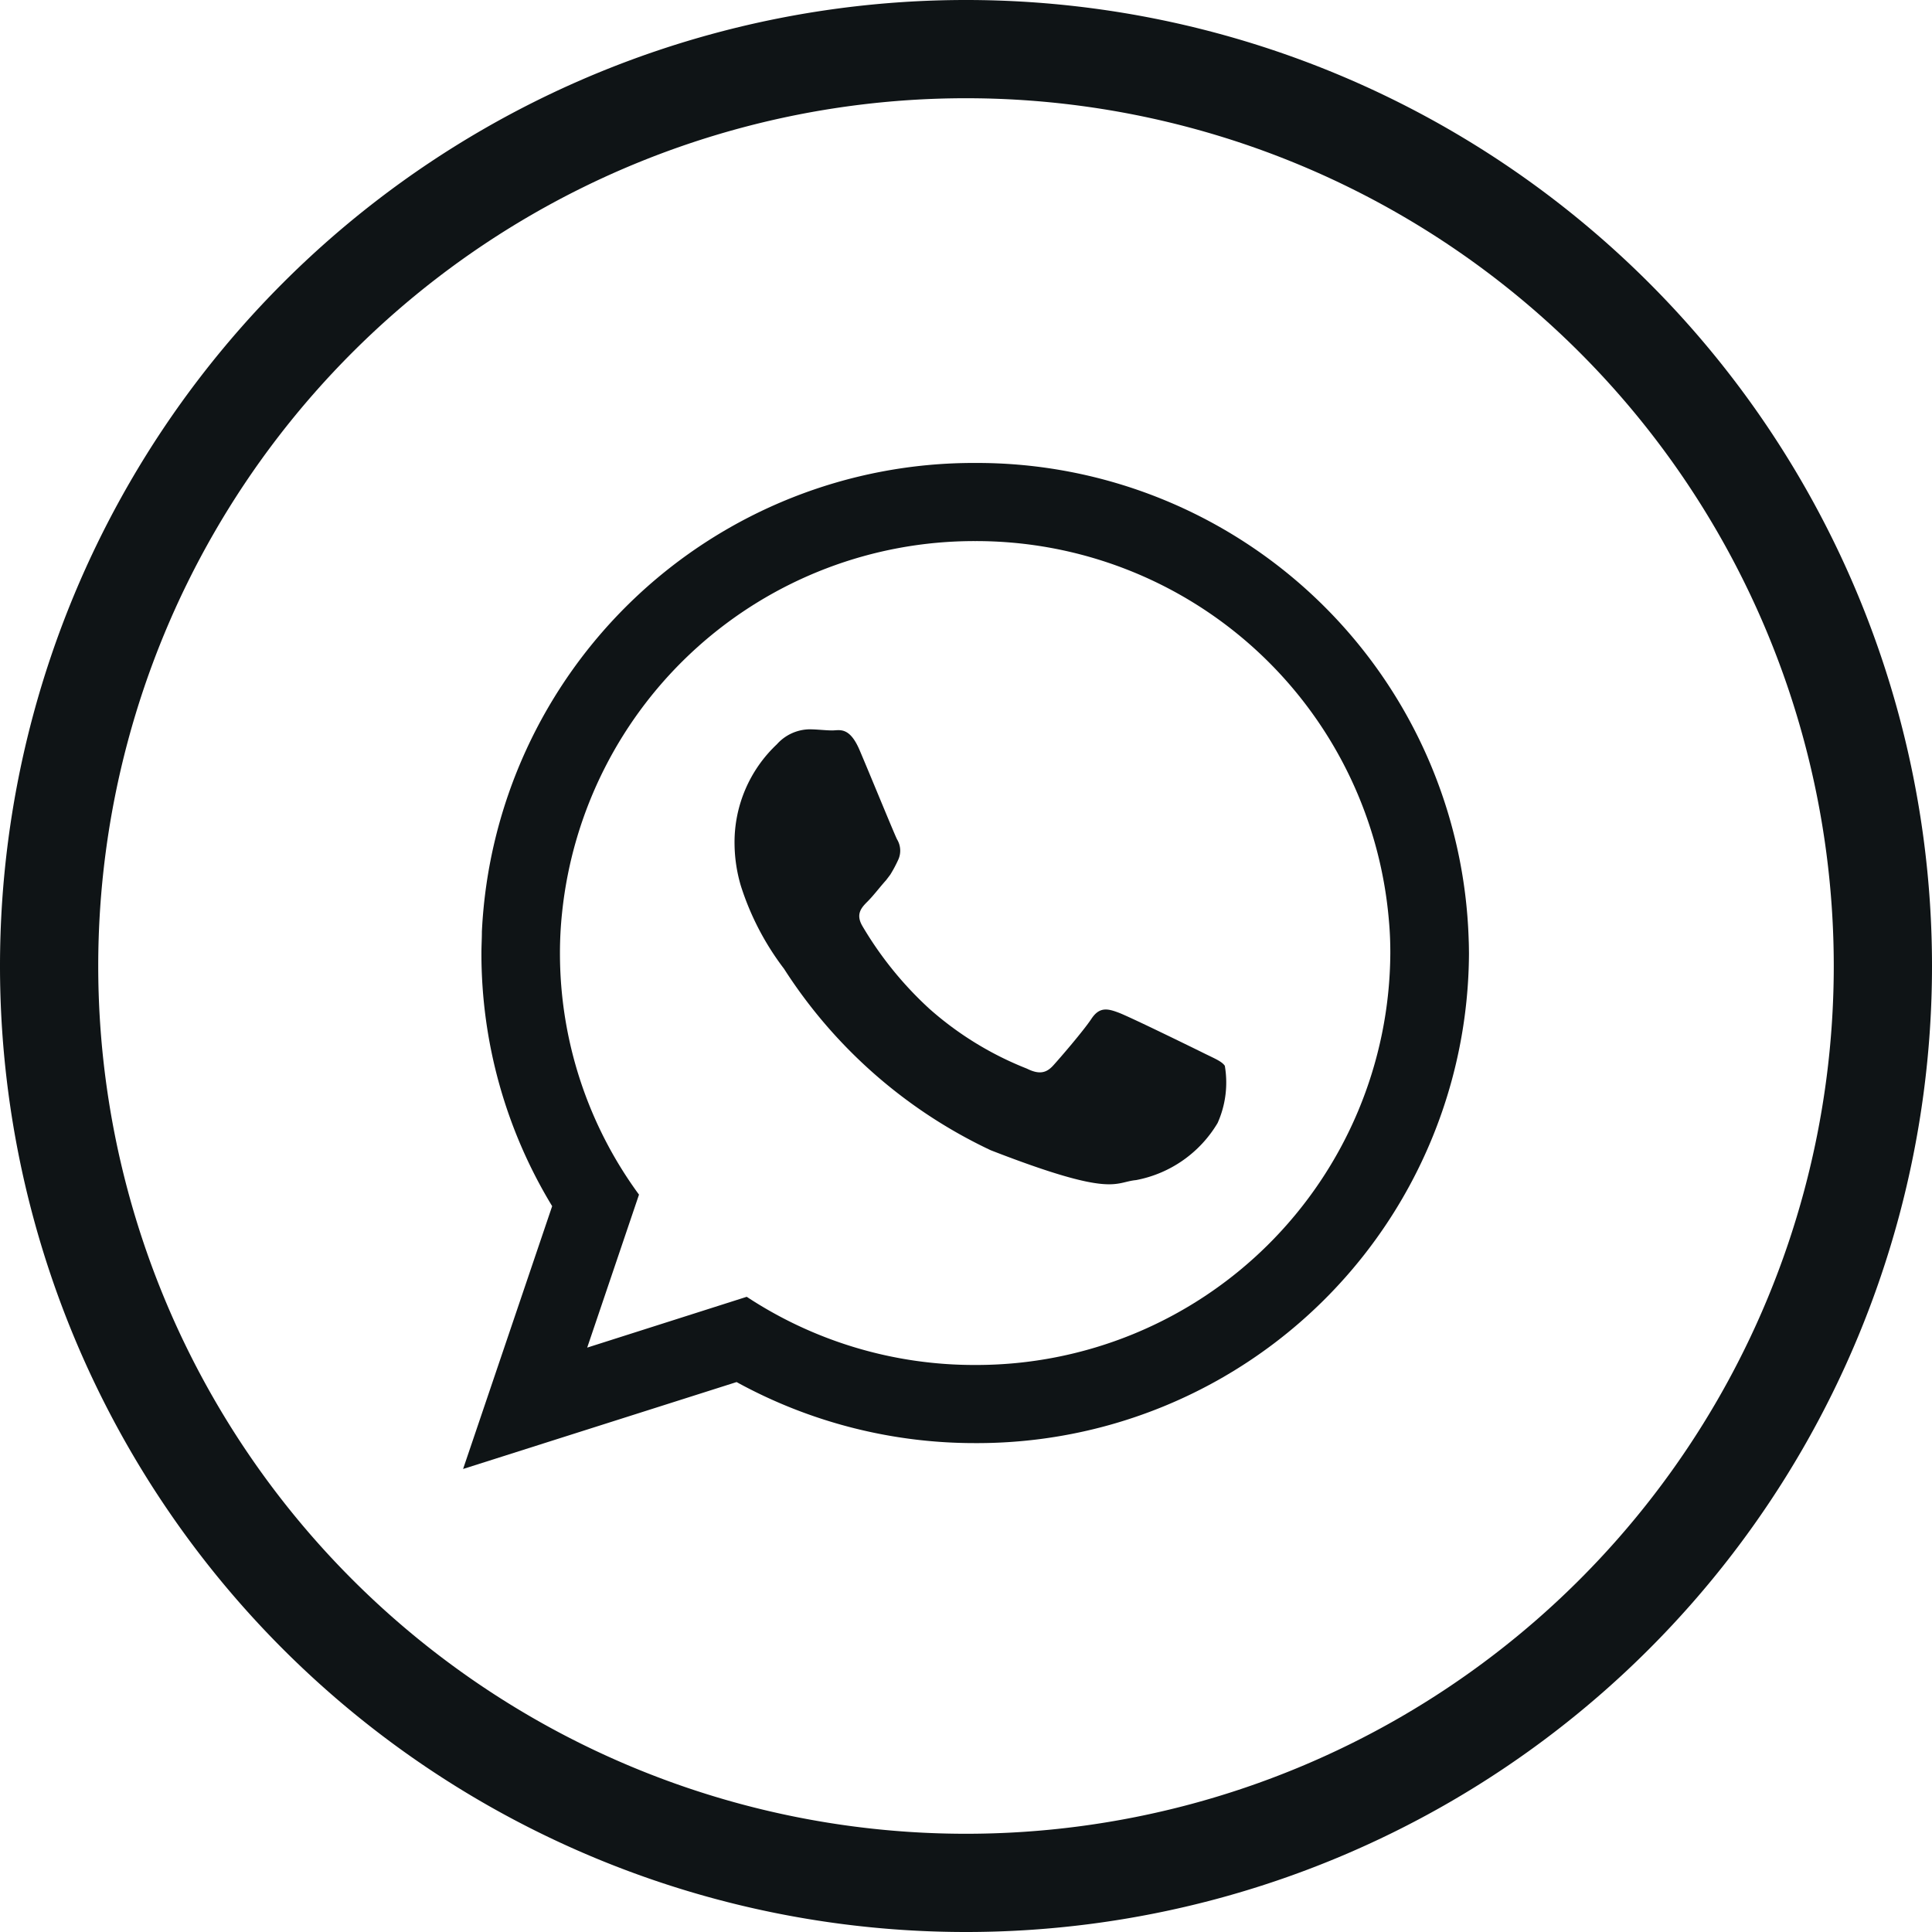
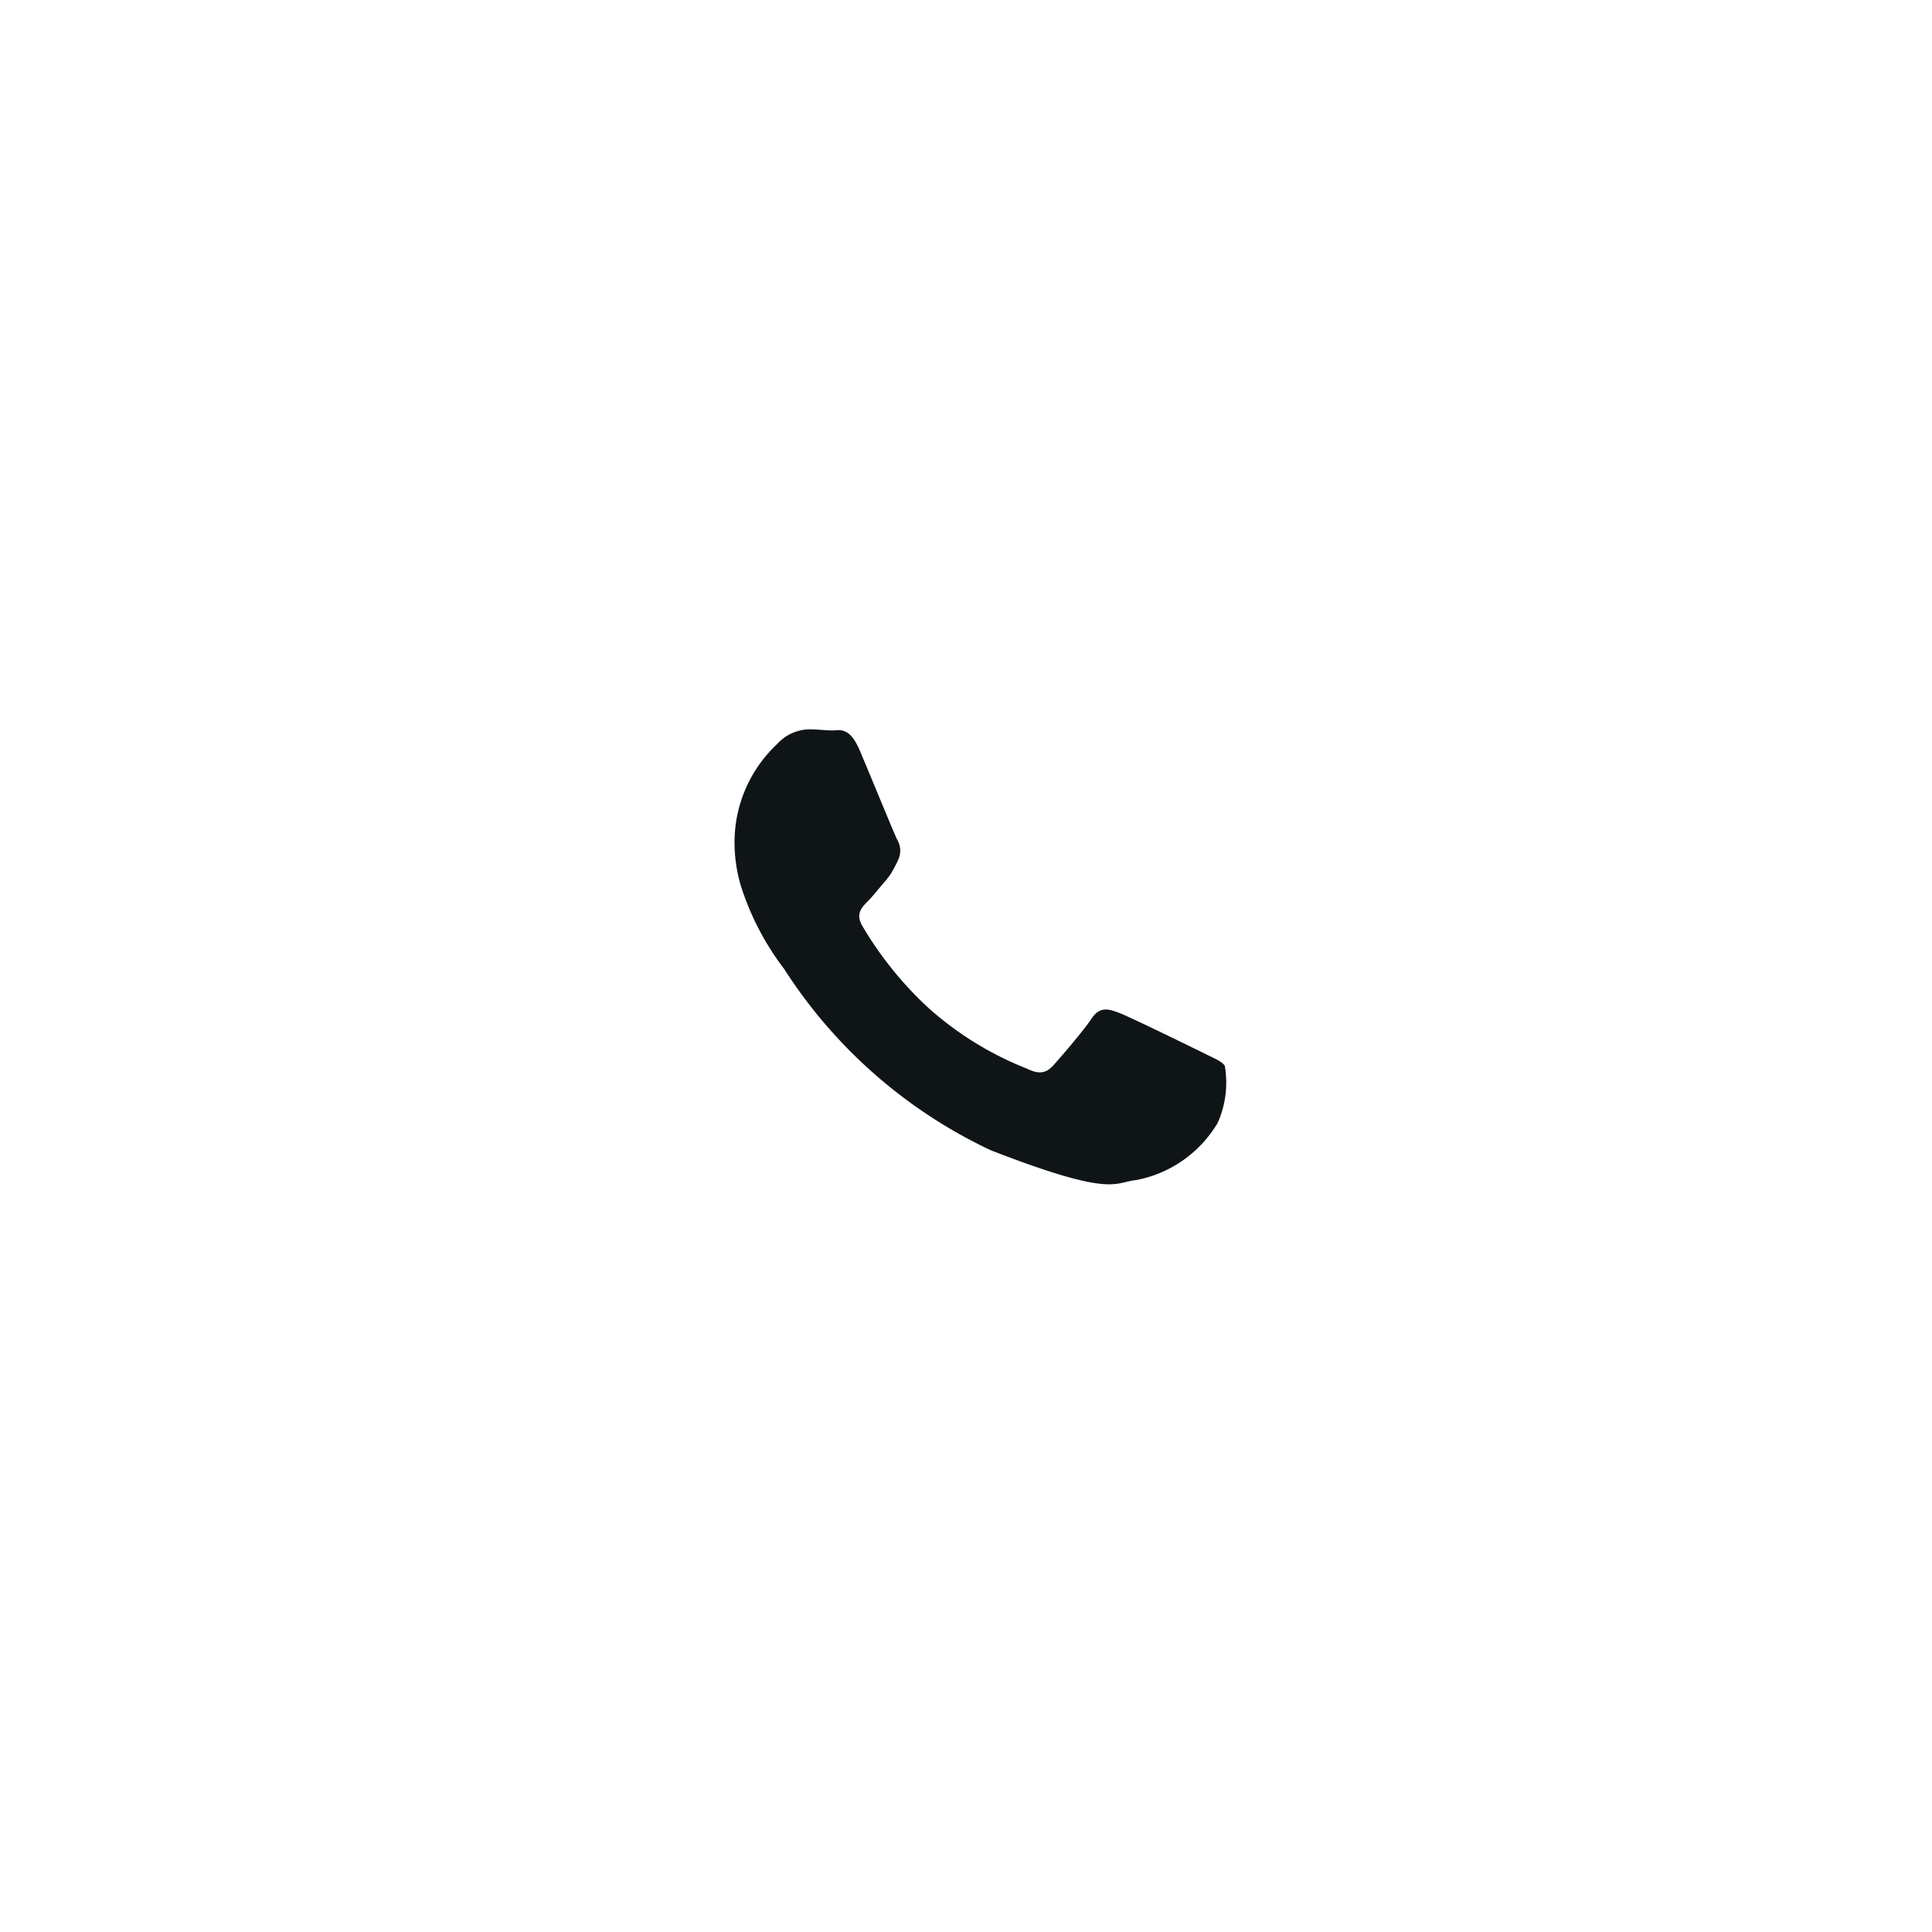
<svg xmlns="http://www.w3.org/2000/svg" width="29.5" height="29.5" viewBox="0 0 29.5 29.5">
  <g id="icon-share-wa" transform="translate(-0.927 40.488)">
-     <path id="Path_271" data-name="Path 271" d="M15.677-11.738a14,14,0,0,1-14-14,14,14,0,0,1,14-14,14,14,0,0,1,14,14A14,14,0,0,1,15.677-11.738Z" fill="none" stroke="#0f1416" stroke-miterlimit="2" stroke-width="1.5" />
-     <path id="Path_272" data-name="Path 272" d="M18.088-17.375A6.313,6.313,0,0,1,14.6-18.416l-2.436.776.791-2.336a6.23,6.23,0,0,1-1.207-3.689,5.8,5.8,0,0,1,.032-.611,6.328,6.328,0,0,1,6.308-5.679,6.326,6.326,0,0,1,6.318,5.8c.015.163.021.325.021.491A6.322,6.322,0,0,1,18.088-17.375Zm7.536-6.48a7.511,7.511,0,0,0-7.536-7.293,7.517,7.517,0,0,0-7.532,7.155c0,.11-.007.218-.007.328a7.424,7.424,0,0,0,1.08,3.865l-1.36,4.013,4.176-1.327a7.552,7.552,0,0,0,3.643.932,7.51,7.51,0,0,0,7.54-7.483C25.627-23.728,25.627-23.792,25.624-23.855Z" transform="translate(-2.271 -2.271)" fill="#0f1416" fill-rule="evenodd" />
    <path id="Path_273" data-name="Path 273" d="M23.031-20.693c-.187-.092-1.094-.536-1.263-.6s-.294-.092-.416.092-.48.6-.586.716-.216.138-.4.046a5.01,5.01,0,0,1-1.486-.911,5.48,5.48,0,0,1-1.027-1.268c-.106-.183-.011-.282.081-.374s.184-.216.279-.321c.025-.032.046-.06.067-.088a2.022,2.022,0,0,0,.117-.218.333.333,0,0,0-.014-.321c-.046-.092-.417-1-.572-1.363s-.307-.3-.416-.3-.23-.017-.353-.017a.682.682,0,0,0-.494.229,2.053,2.053,0,0,0-.646,1.532,2.327,2.327,0,0,0,.095.625,4.174,4.174,0,0,0,.66,1.27,7.587,7.587,0,0,0,3.156,2.771c1.881.731,1.881.488,2.22.456a1.848,1.848,0,0,0,1.245-.872,1.514,1.514,0,0,0,.11-.873C23.339-20.555,23.215-20.6,23.031-20.693Z" transform="translate(-3.759 -3.732)" fill="#0f1416" fill-rule="evenodd" />
  </g>
</svg>